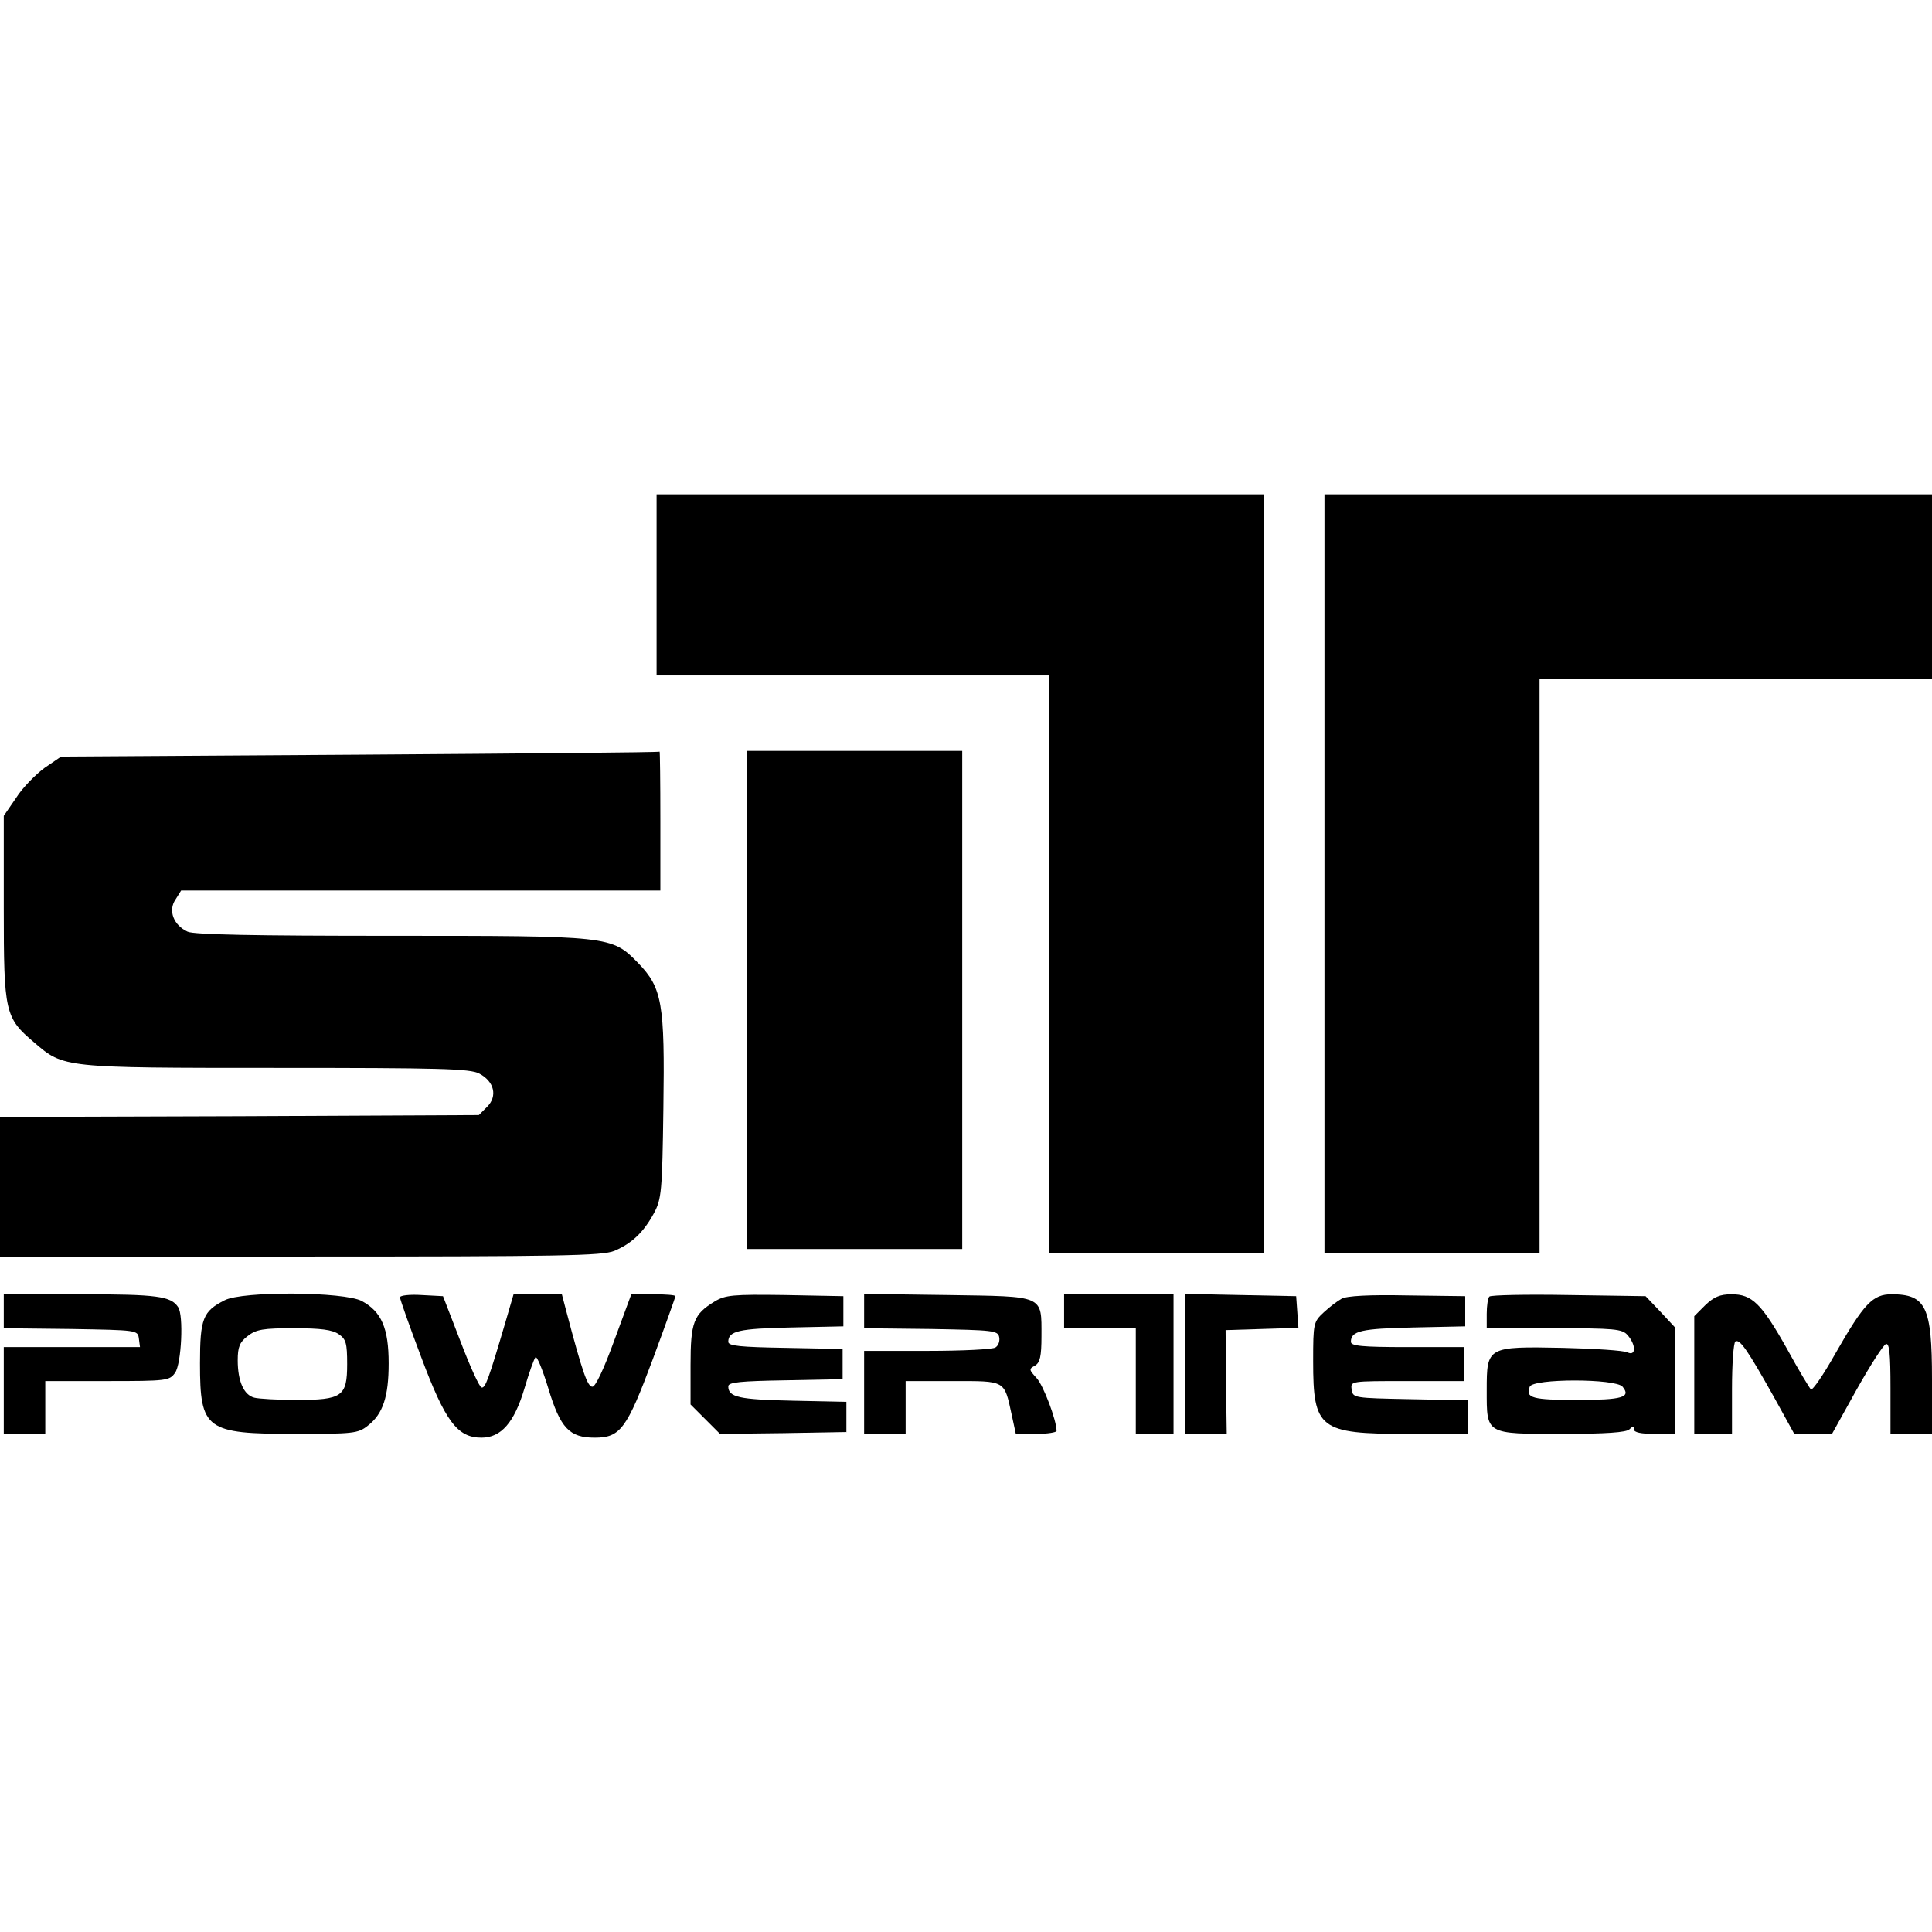
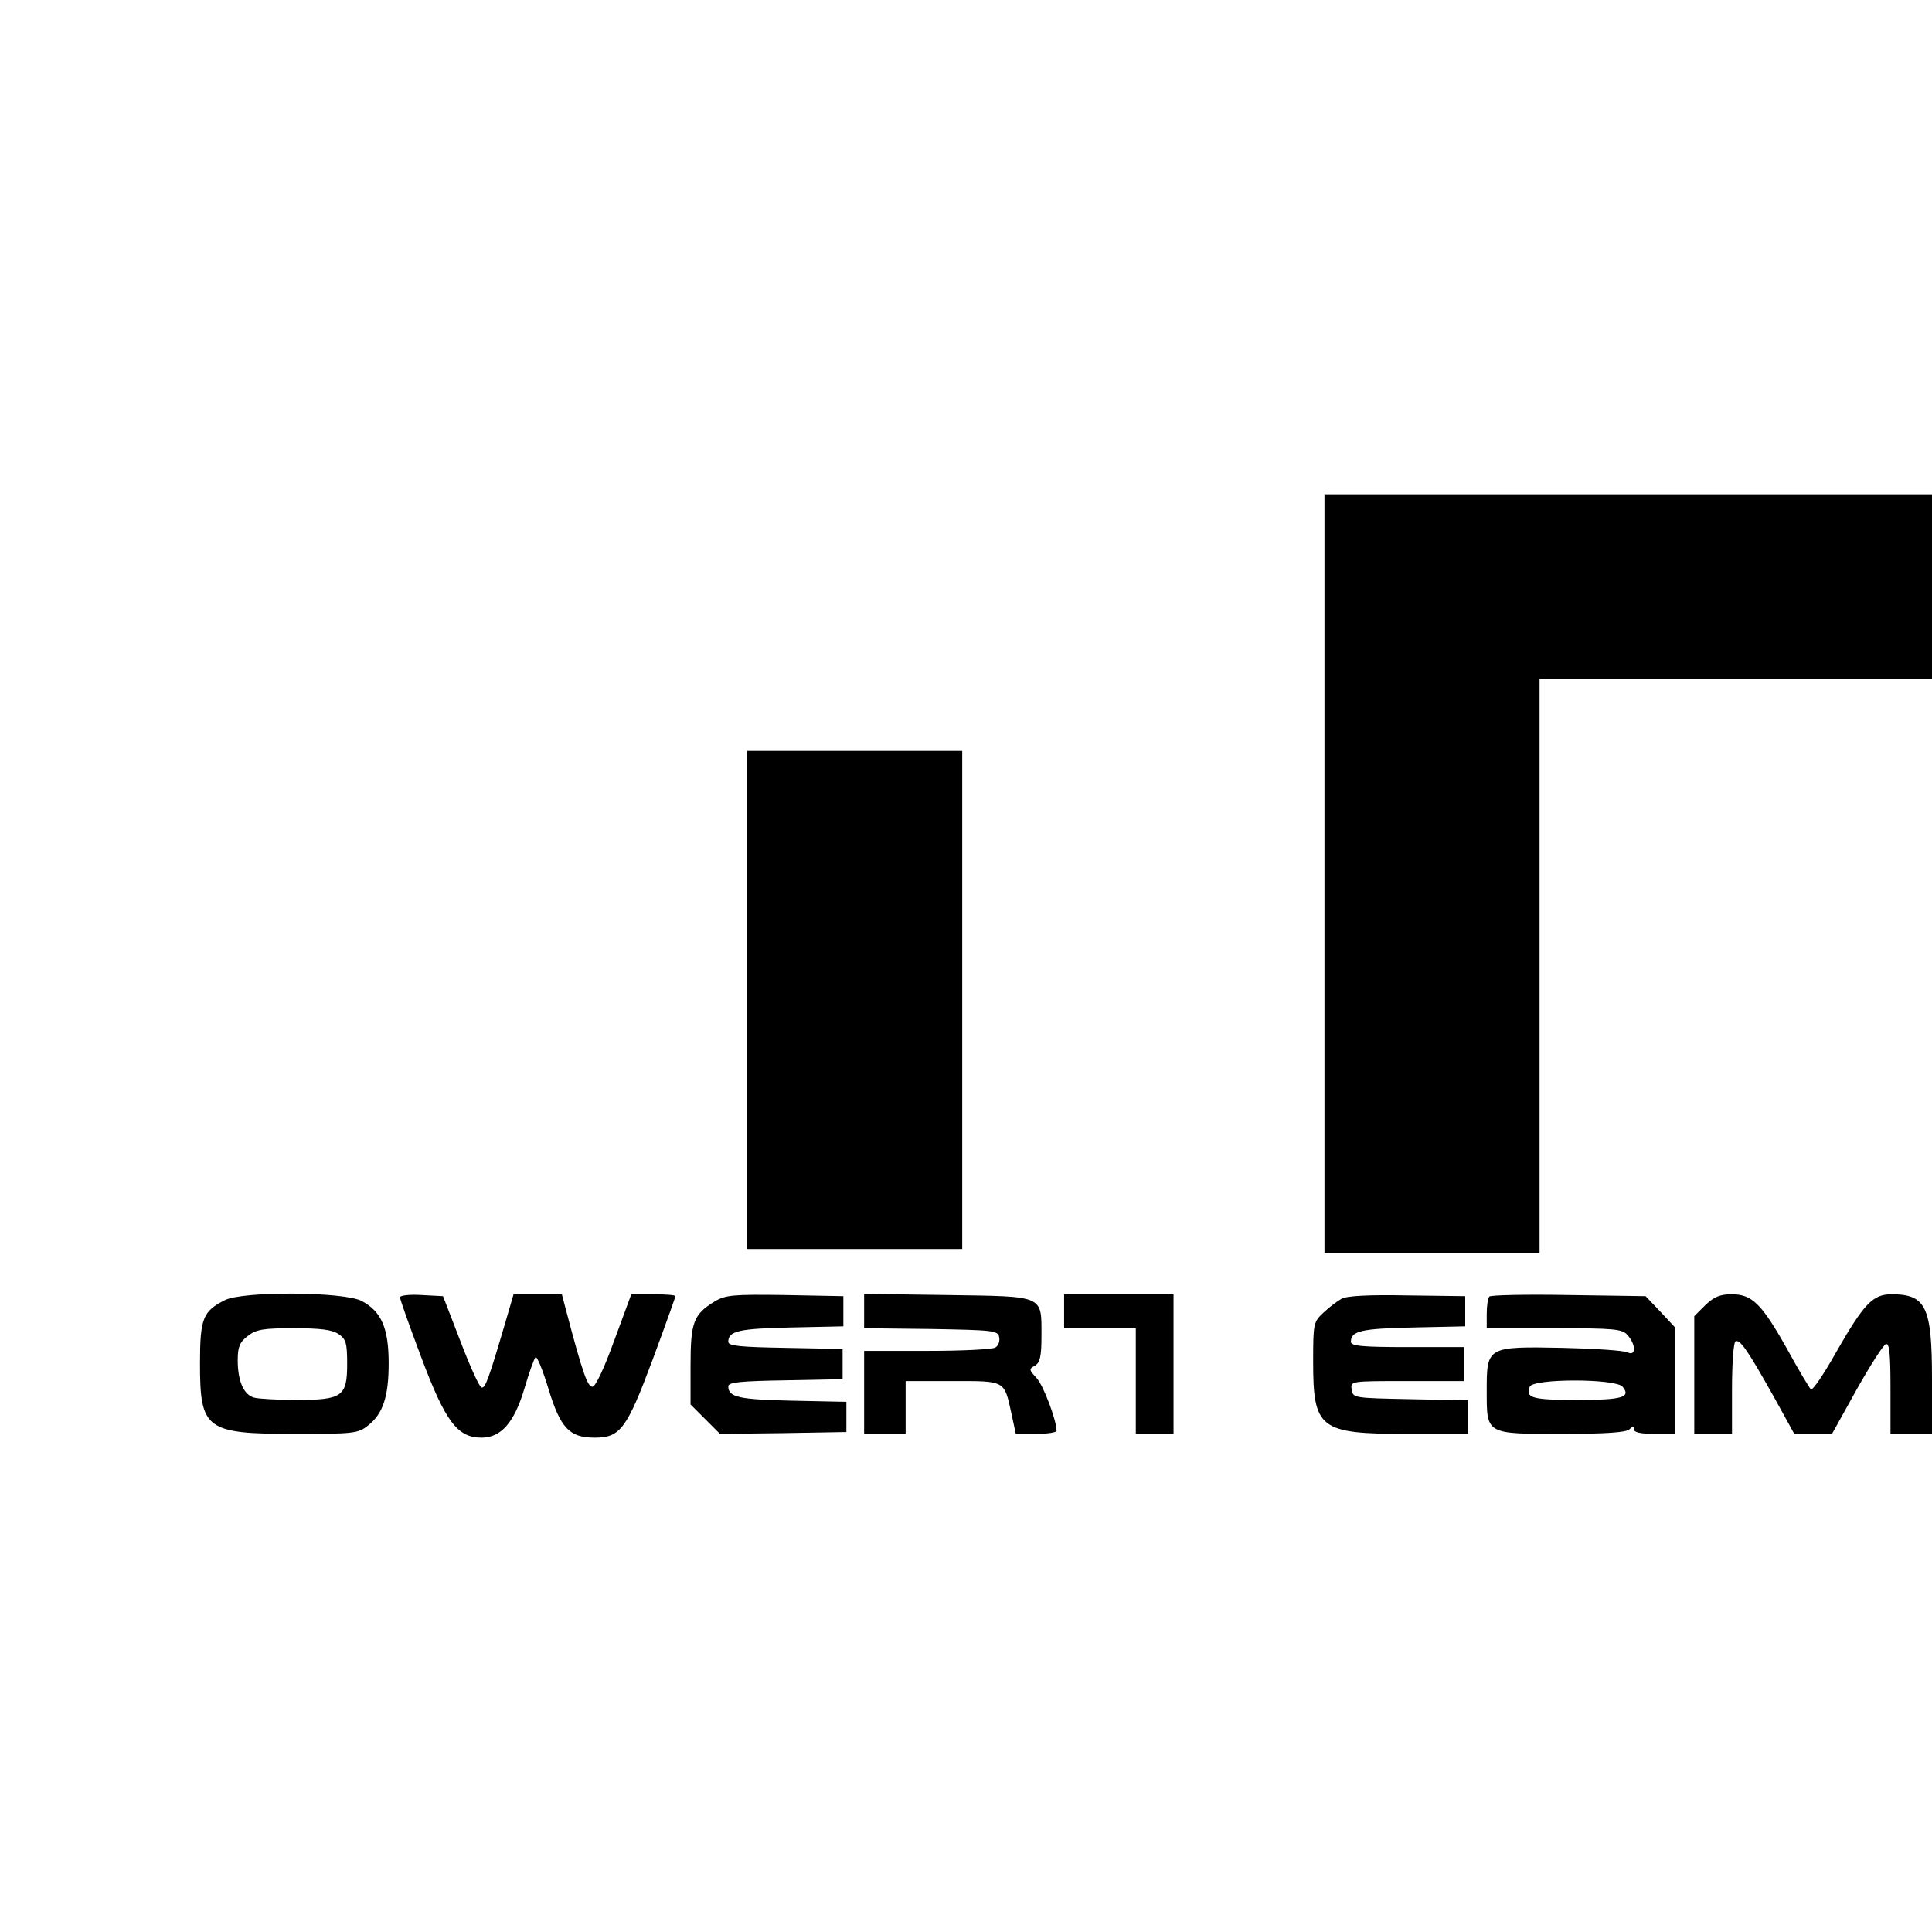
<svg xmlns="http://www.w3.org/2000/svg" version="1.0" width="512pt" height="512pt" viewBox="0 0 512 512" preserveAspectRatio="xMidYMid meet">
  <g transform="translate(0,512) scale(0.1,-0.1)" fill="#000000" stroke="none">
-     <path d="M1740 3570 l0 -240 520 0 520 0 0 -765 0 -765 285 0 285 0 0 1005 0 1005 -805 0 -805 0 0 -240z" />
    <path d="M3510 2805 l0 -1005 285 0 285 0 0 760 0 760 520 0 520 0 0 245 0 245 -805 0 -805 0 0 -1005z" />
-     <path d="M953 3120 l-791 -5 -44 -30 c-23 -17 -58 -52 -75 -79 l-33 -48 0 -245 c0 -277 3 -290 81 -356 78 -67 75 -67 641 -67 436 0 513 -2 538 -15 40 -21 49 -60 21 -88 l-22 -22 -634 -3 -635 -2 0 -185 0 -185 795 0 c696 0 800 2 833 15 47 20 78 50 105 100 20 37 22 57 25 278 4 278 -3 319 -67 385 -70 72 -74 72 -657 72 -355 0 -521 3 -537 11 -37 17 -52 56 -32 85 l15 24 635 0 635 0 0 185 c0 102 -1 184 -2 183 -2 -2 -359 -5 -795 -8z" />
    <path d="M1980 2470 l0 -660 285 0 285 0 0 660 0 660 -285 0 -285 0 0 -660z" />
-     <path d="M10 1645 l0 -45 178 -2 c175 -3 177 -3 180 -25 l3 -23 -180 0 -181 0 0 -115 0 -115 55 0 55 0 0 70 0 70 164 0 c159 0 165 1 180 22 17 24 23 153 8 174 -19 29 -56 34 -256 34 l-206 0 0 -45z" />
    <path d="M595 1674 c-57 -29 -65 -48 -65 -167 0 -176 15 -187 253 -187 153 0 166 1 192 22 40 31 55 77 55 165 0 93 -19 137 -71 165 -46 25 -317 27 -364 2z m303 -90 c19 -13 22 -24 22 -79 0 -86 -13 -95 -135 -95 -49 0 -100 3 -111 6 -28 7 -44 44 -44 99 0 35 5 48 26 64 23 18 41 21 123 21 71 0 102 -4 119 -16z" />
    <path d="M1060 1682 c0 -5 25 -76 56 -158 64 -171 96 -214 160 -214 52 0 87 40 114 131 12 41 25 77 29 82 4 4 19 -33 34 -82 32 -106 56 -131 123 -131 68 0 85 23 154 208 33 89 60 165 60 167 0 3 -26 5 -59 5 l-58 0 -45 -122 c-28 -77 -50 -123 -58 -123 -13 0 -26 36 -70 203 l-11 42 -64 0 -64 0 -21 -72 c-45 -153 -54 -178 -64 -175 -6 2 -31 57 -56 123 l-46 119 -57 3 c-31 2 -57 -1 -57 -6z" />
    <path d="M1894 1671 c-56 -34 -64 -55 -64 -169 l0 -104 39 -39 39 -39 168 2 167 3 0 40 0 40 -143 3 c-141 3 -170 9 -170 38 0 11 32 14 152 16 l151 3 0 40 0 40 -151 3 c-120 2 -152 5 -152 16 0 29 29 35 166 38 l139 3 0 40 0 40 -155 3 c-138 2 -158 0 -186 -17z" />
    <path d="M2290 1646 l0 -46 177 -2 c165 -3 178 -4 181 -22 2 -10 -2 -22 -10 -27 -7 -5 -88 -9 -180 -9 l-168 0 0 -110 0 -110 55 0 55 0 0 70 0 70 125 0 c141 0 136 3 156 -89 l11 -51 54 0 c30 0 54 4 54 8 0 28 -35 121 -53 140 -20 22 -21 24 -4 33 13 8 17 24 17 78 0 110 9 105 -249 109 l-221 3 0 -45z" />
    <path d="M2820 1645 l0 -45 95 0 95 0 0 -140 0 -140 50 0 50 0 0 185 0 185 -145 0 -145 0 0 -45z" />
-     <path d="M3140 1505 l0 -185 55 0 56 0 -2 138 -1 137 96 3 97 3 -3 42 -3 42 -147 3 -148 3 0 -186z" />
    <path d="M3555 1678 c-11 -6 -32 -22 -47 -36 -27 -25 -28 -29 -28 -129 0 -180 16 -193 250 -193 l160 0 0 45 0 44 -152 3 c-150 3 -153 3 -156 26 -3 22 -3 22 147 22 l151 0 0 45 0 45 -150 0 c-121 0 -150 3 -150 14 0 29 28 35 165 38 l138 3 0 40 0 40 -154 2 c-99 2 -161 -1 -174 -9z" />
    <path d="M3947 1684 c-4 -4 -7 -25 -7 -46 l0 -38 178 0 c161 0 181 -2 195 -18 23 -26 23 -57 0 -46 -10 5 -87 10 -171 12 -201 4 -202 3 -202 -112 0 -118 -4 -116 201 -116 115 0 169 4 177 12 9 9 12 9 12 0 0 -8 19 -12 55 -12 l55 0 0 140 0 141 -39 42 -40 42 -203 3 c-112 2 -207 0 -211 -4z m353 -239 c23 -28 0 -35 -120 -35 -119 0 -138 5 -126 35 8 22 228 22 246 0z" />
    <path d="M4519 1661 l-29 -29 0 -156 0 -156 50 0 50 0 0 119 c0 66 4 122 9 126 12 7 33 -24 102 -147 l54 -98 50 0 50 0 65 117 c36 64 71 119 78 121 9 3 12 -25 12 -117 l0 -121 55 0 55 0 0 145 c0 192 -16 225 -107 225 -50 0 -73 -24 -149 -157 -32 -57 -61 -99 -65 -95 -4 4 -33 52 -63 107 -68 121 -93 145 -147 145 -31 0 -47 -7 -70 -29z" />
  </g>
</svg>